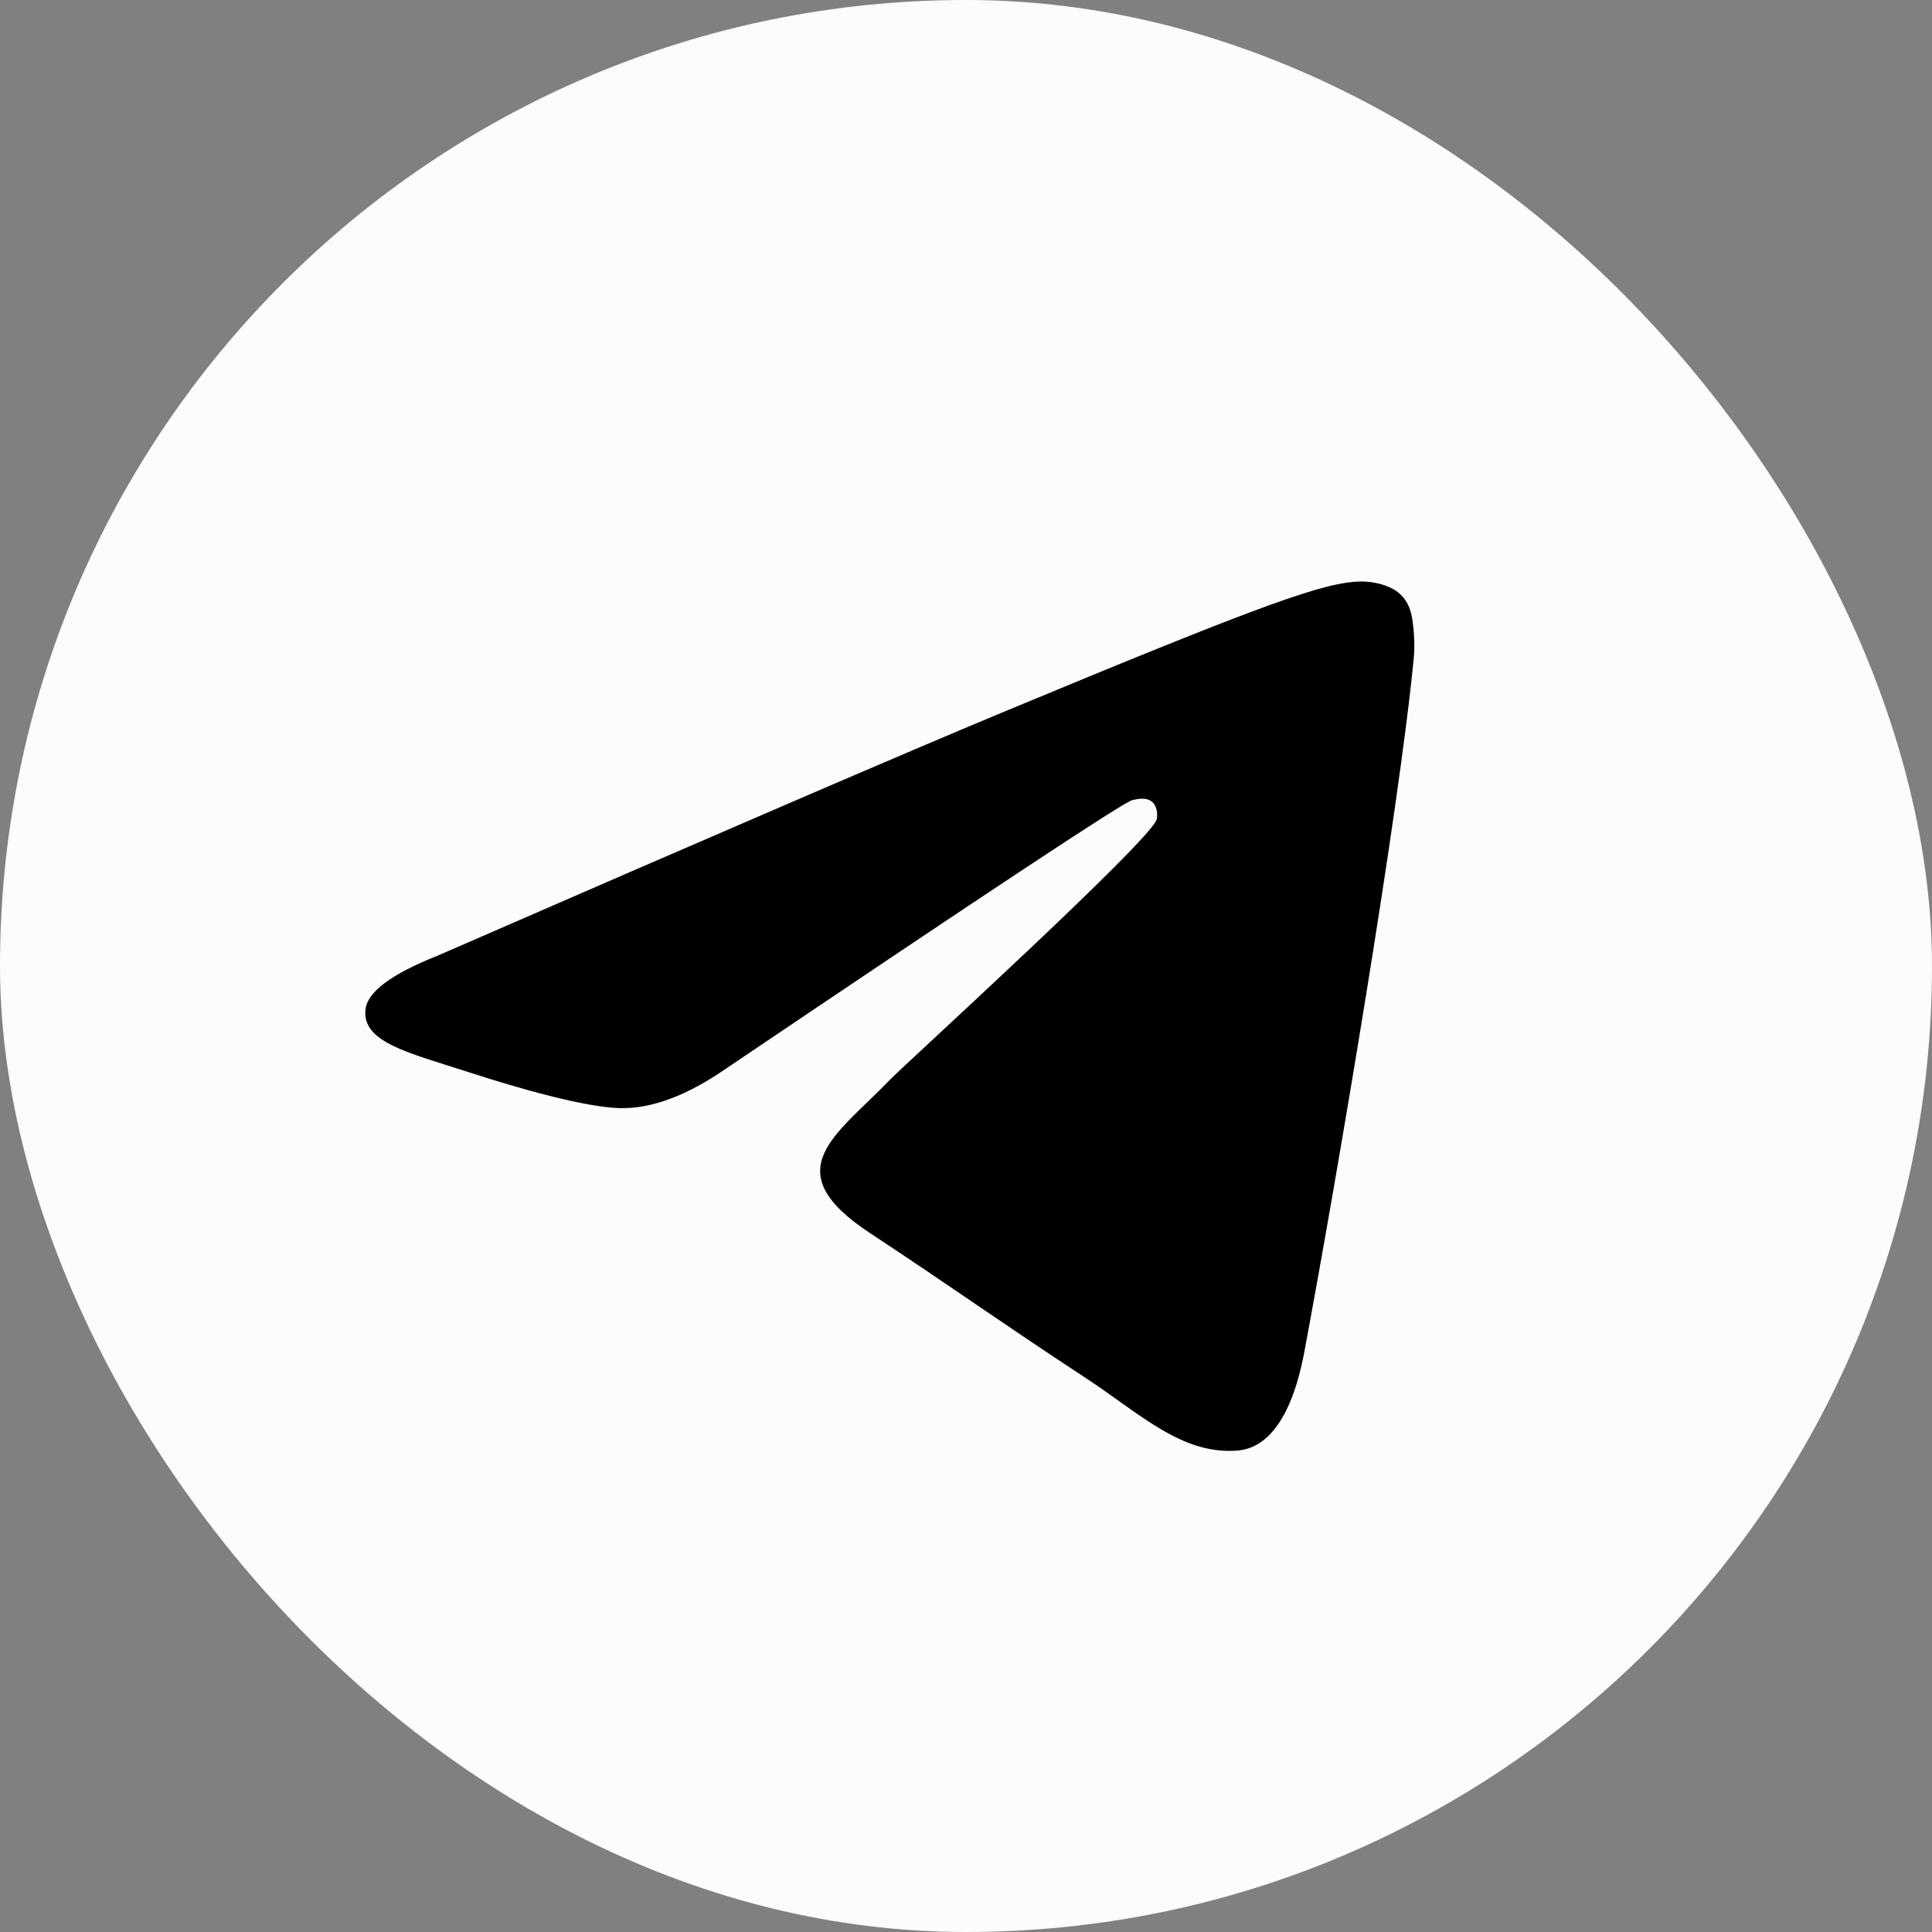
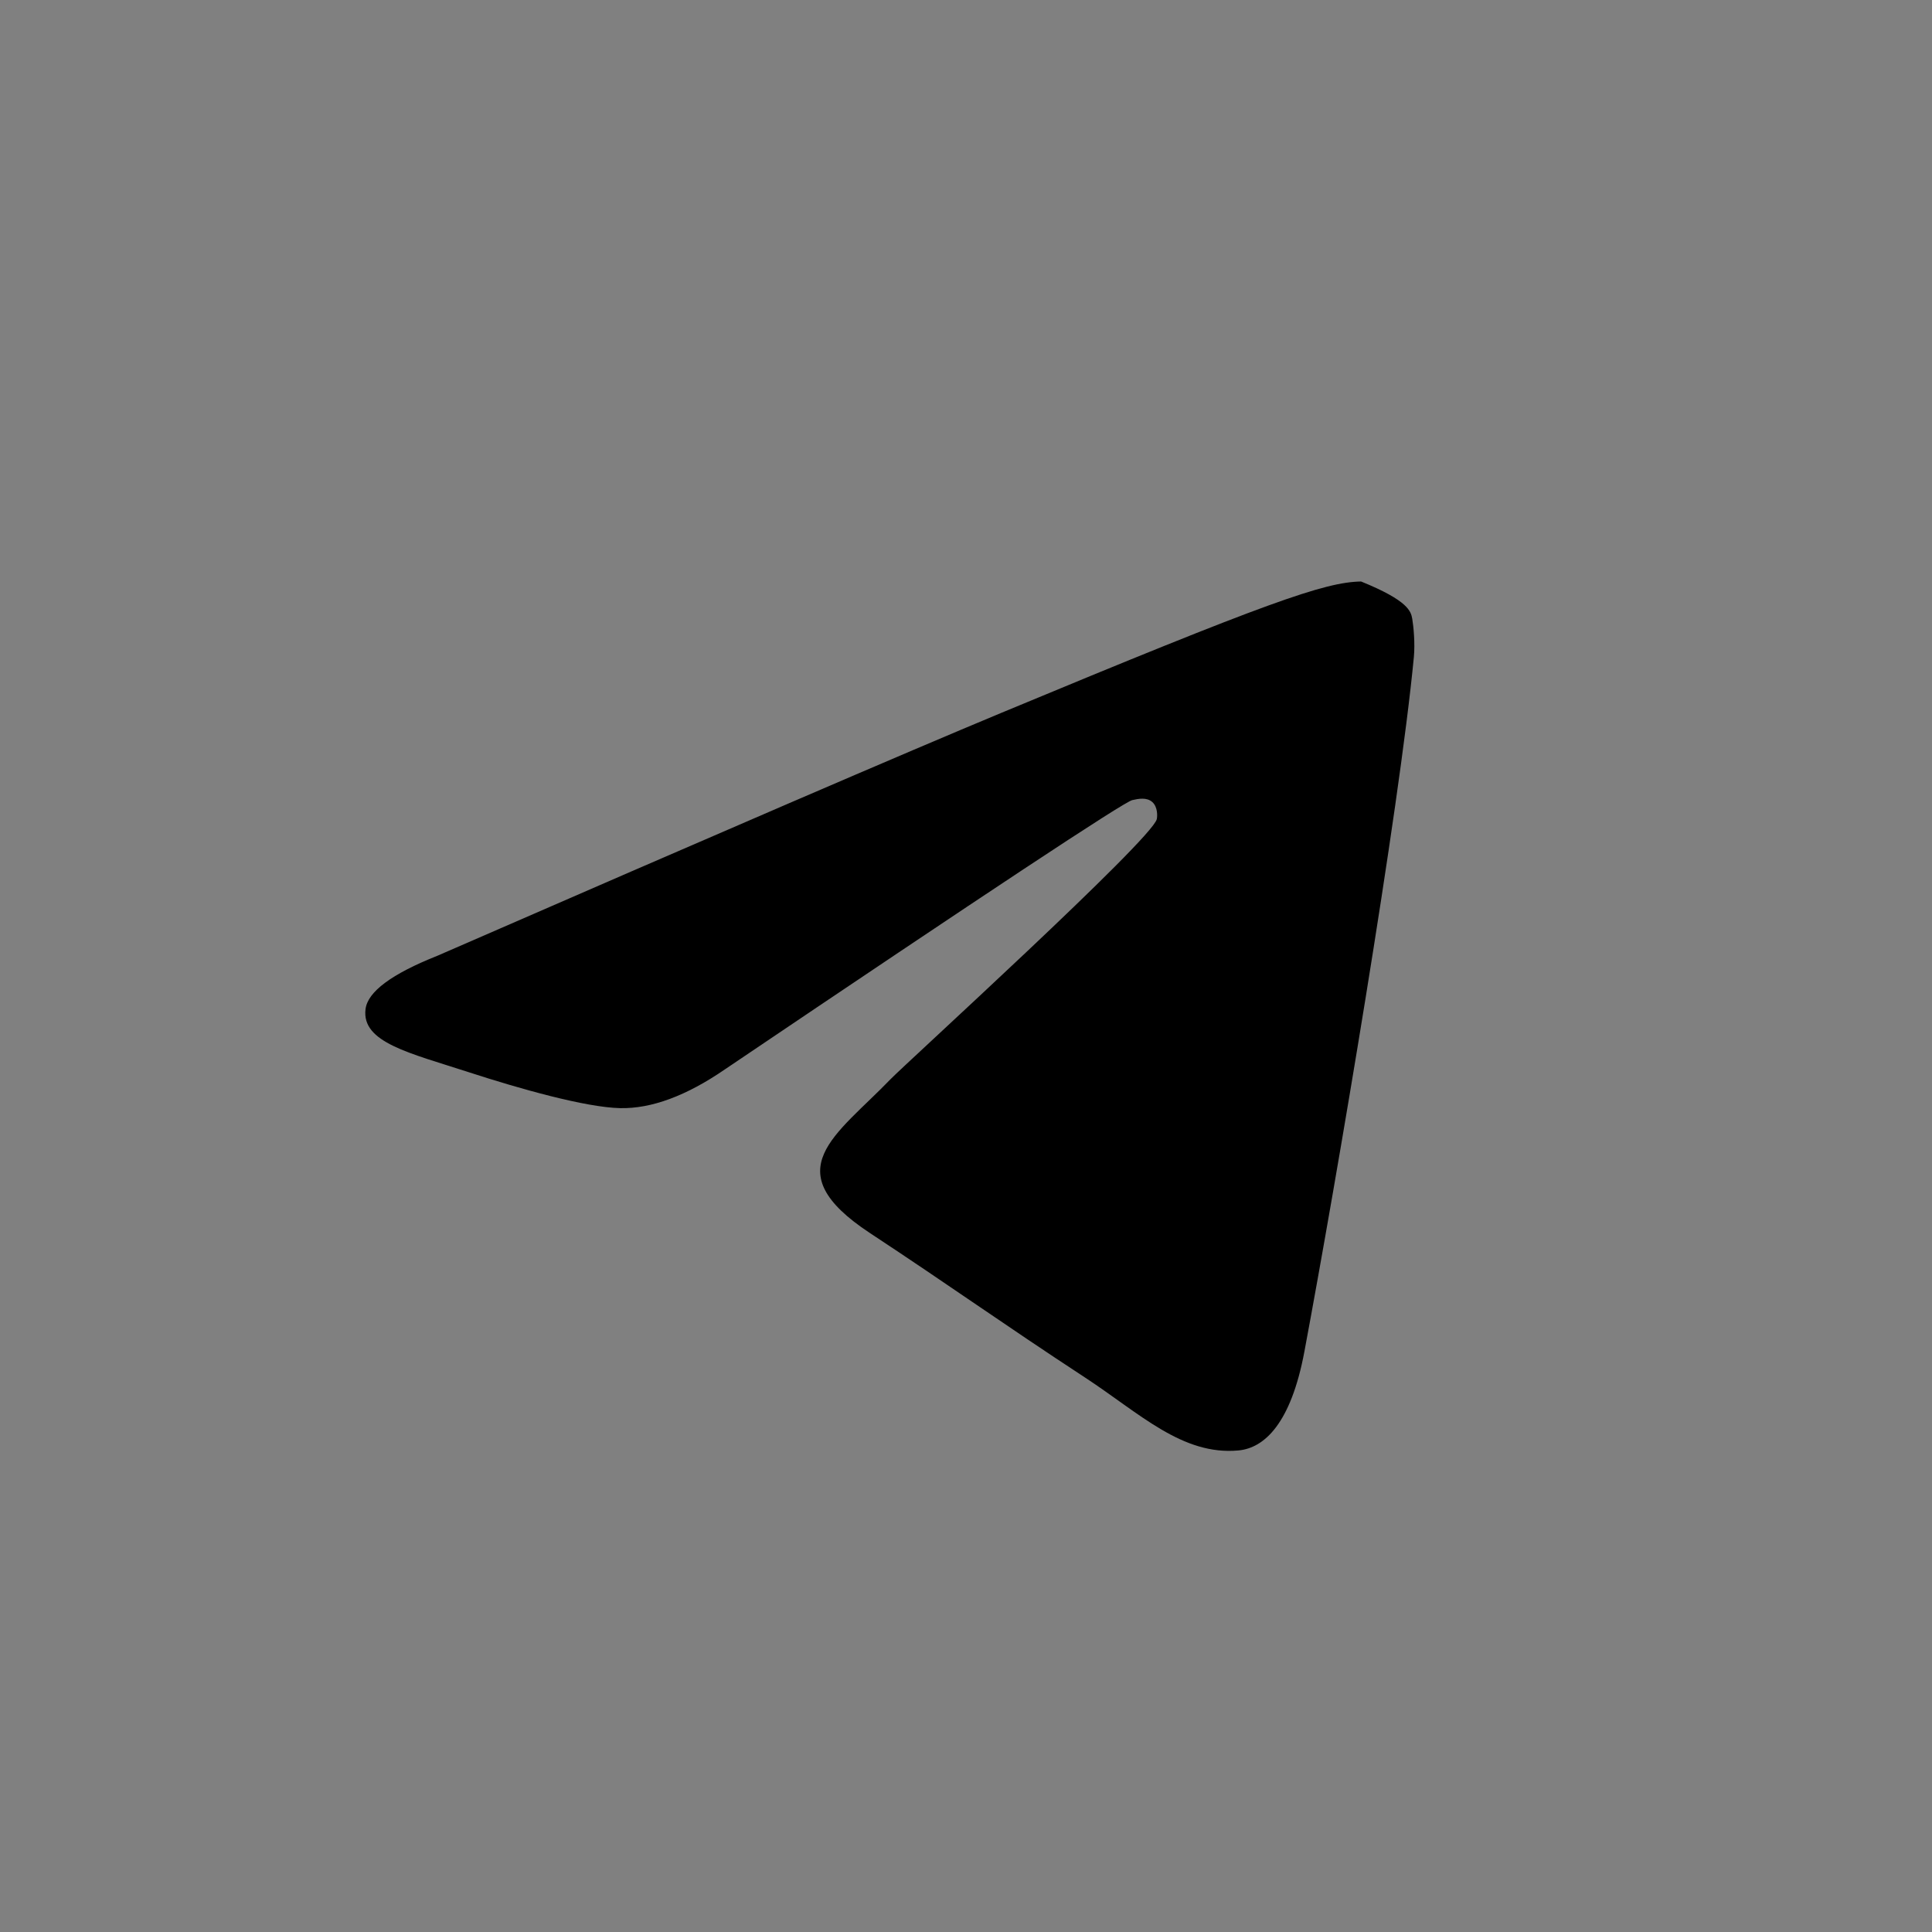
<svg xmlns="http://www.w3.org/2000/svg" width="60" height="60" viewBox="0 0 60 60" fill="none">
  <rect x="0" y="0" width="60" height="60" fill="#808080" stroke="none" />
-   <rect width="60" height="60" rx="30" fill="#FDFBFE" />
-   <path fill-rule="evenodd" clip-rule="evenodd" d="M13.584 29.682C22.329 25.872 28.161 23.36 31.079 22.146C39.41 18.681 41.141 18.079 42.27 18.059C42.518 18.054 43.073 18.116 43.432 18.408C43.736 18.654 43.819 18.986 43.859 19.22C43.899 19.453 43.949 19.985 43.909 20.401C43.458 25.145 41.504 36.657 40.51 41.969C40.09 44.218 39.262 44.971 38.46 45.045C36.718 45.206 35.395 43.894 33.708 42.788C31.067 41.057 29.576 39.98 27.013 38.291C24.051 36.339 25.971 35.266 27.659 33.513C28.101 33.054 35.777 26.072 35.925 25.439C35.944 25.359 35.961 25.064 35.786 24.908C35.61 24.752 35.351 24.806 35.164 24.848C34.9 24.908 30.682 27.696 22.51 33.212C21.313 34.034 20.229 34.435 19.257 34.414C18.186 34.391 16.125 33.808 14.594 33.31C12.715 32.699 11.222 32.377 11.352 31.339C11.419 30.799 12.163 30.247 13.584 29.682Z" fill="black" />
+   <path fill-rule="evenodd" clip-rule="evenodd" d="M13.584 29.682C22.329 25.872 28.161 23.36 31.079 22.146C39.41 18.681 41.141 18.079 42.27 18.059C43.736 18.654 43.819 18.986 43.859 19.22C43.899 19.453 43.949 19.985 43.909 20.401C43.458 25.145 41.504 36.657 40.51 41.969C40.09 44.218 39.262 44.971 38.46 45.045C36.718 45.206 35.395 43.894 33.708 42.788C31.067 41.057 29.576 39.98 27.013 38.291C24.051 36.339 25.971 35.266 27.659 33.513C28.101 33.054 35.777 26.072 35.925 25.439C35.944 25.359 35.961 25.064 35.786 24.908C35.61 24.752 35.351 24.806 35.164 24.848C34.9 24.908 30.682 27.696 22.51 33.212C21.313 34.034 20.229 34.435 19.257 34.414C18.186 34.391 16.125 33.808 14.594 33.31C12.715 32.699 11.222 32.377 11.352 31.339C11.419 30.799 12.163 30.247 13.584 29.682Z" fill="black" />
</svg>